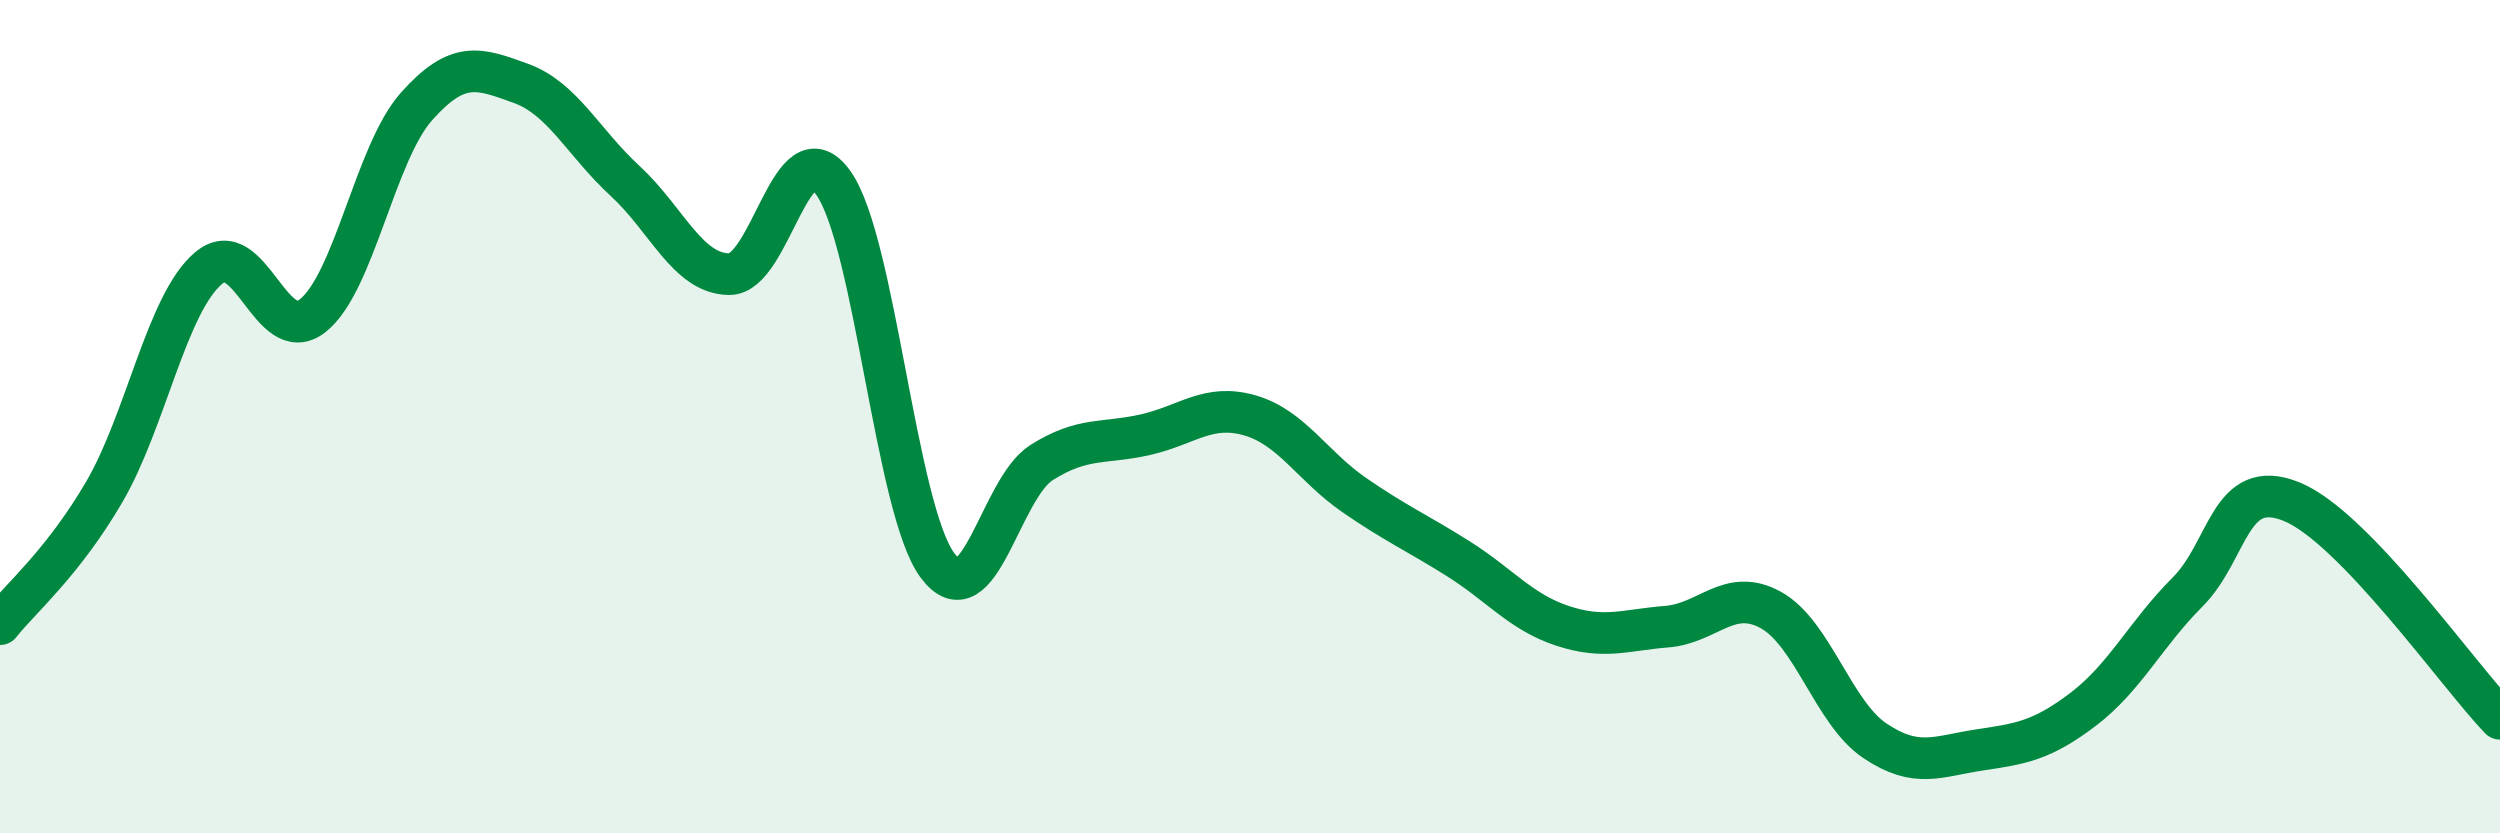
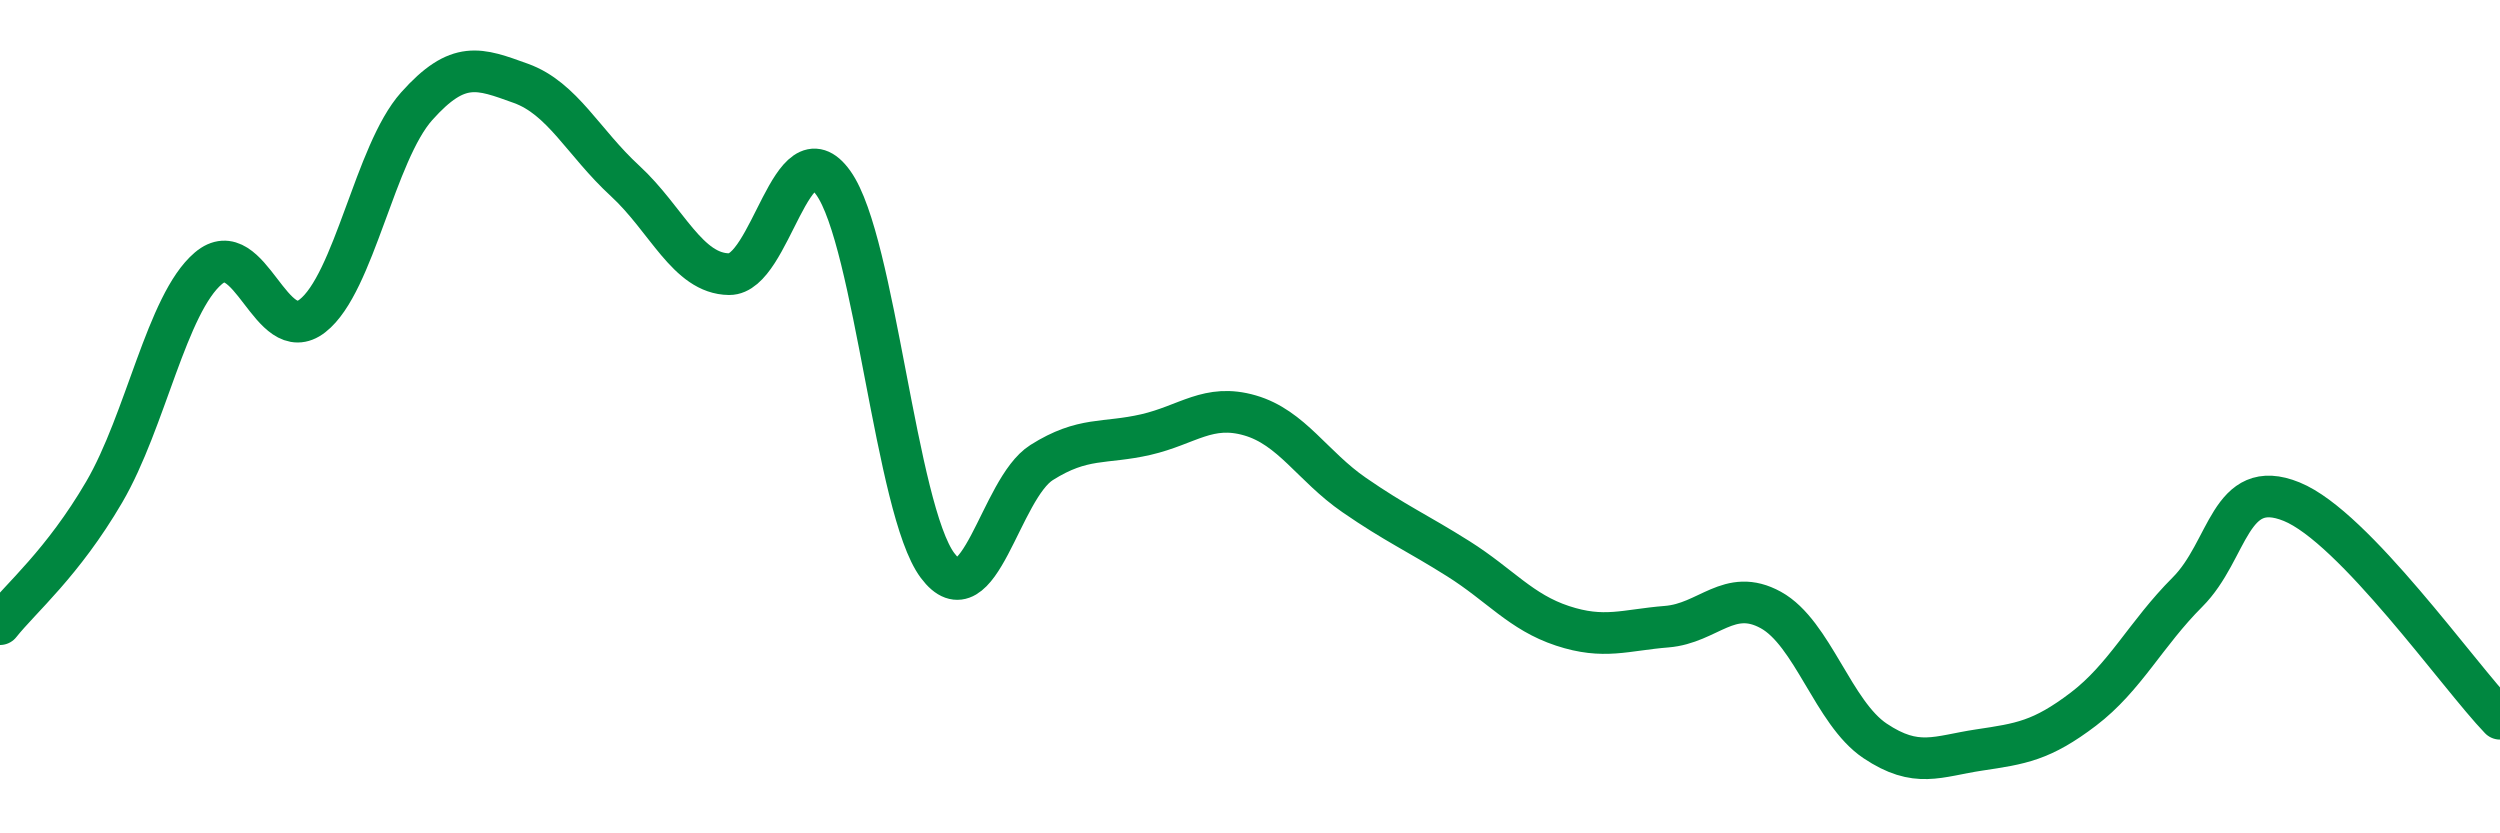
<svg xmlns="http://www.w3.org/2000/svg" width="60" height="20" viewBox="0 0 60 20">
-   <path d="M 0,14.98 C 0.5,14.35 1.5,13.52 2.5,11.81 C 3.5,10.1 4,7.29 5,6.44 C 6,5.59 6.5,8.36 7.5,7.58 C 8.5,6.8 9,3.67 10,2.55 C 11,1.43 11.5,1.64 12.5,2 C 13.5,2.36 14,3.42 15,4.34 C 16,5.26 16.5,6.57 17.5,6.58 C 18.5,6.59 19,2.99 20,4.39 C 21,5.79 21.5,12.23 22.5,13.57 C 23.5,14.91 24,11.73 25,11.1 C 26,10.47 26.5,10.66 27.5,10.43 C 28.5,10.2 29,9.68 30,9.97 C 31,10.26 31.5,11.19 32.5,11.88 C 33.5,12.57 34,12.78 35,13.41 C 36,14.04 36.5,14.69 37.5,15.02 C 38.5,15.35 39,15.12 40,15.04 C 41,14.96 41.5,14.09 42.5,14.64 C 43.5,15.19 44,17.11 45,17.78 C 46,18.45 46.5,18.15 47.5,18 C 48.5,17.85 49,17.78 50,17.02 C 51,16.26 51.5,15.21 52.5,14.21 C 53.5,13.21 53.5,11.43 55,12.04 C 56.5,12.65 59,16.21 60,17.25L60 20L0 20Z" fill="#008740" opacity="0.1" stroke-linecap="round" stroke-linejoin="round" />
  <path d="M 0,14.98 C 0.5,14.35 1.5,13.52 2.5,11.81 C 3.5,10.1 4,7.29 5,6.44 C 6,5.59 6.5,8.36 7.5,7.58 C 8.5,6.8 9,3.67 10,2.55 C 11,1.43 11.5,1.64 12.5,2 C 13.5,2.36 14,3.42 15,4.34 C 16,5.26 16.5,6.57 17.5,6.58 C 18.5,6.59 19,2.99 20,4.39 C 21,5.79 21.5,12.23 22.5,13.57 C 23.5,14.91 24,11.73 25,11.1 C 26,10.47 26.5,10.66 27.5,10.43 C 28.5,10.2 29,9.68 30,9.97 C 31,10.26 31.5,11.19 32.5,11.88 C 33.5,12.57 34,12.78 35,13.41 C 36,14.04 36.5,14.69 37.5,15.02 C 38.5,15.35 39,15.12 40,15.04 C 41,14.96 41.5,14.09 42.5,14.64 C 43.5,15.19 44,17.11 45,17.78 C 46,18.45 46.5,18.15 47.5,18 C 48.5,17.85 49,17.78 50,17.02 C 51,16.26 51.5,15.21 52.5,14.21 C 53.5,13.21 53.5,11.43 55,12.04 C 56.5,12.65 59,16.21 60,17.25" stroke="#008740" stroke-width="1" fill="none" stroke-linecap="round" stroke-linejoin="round" />
</svg>